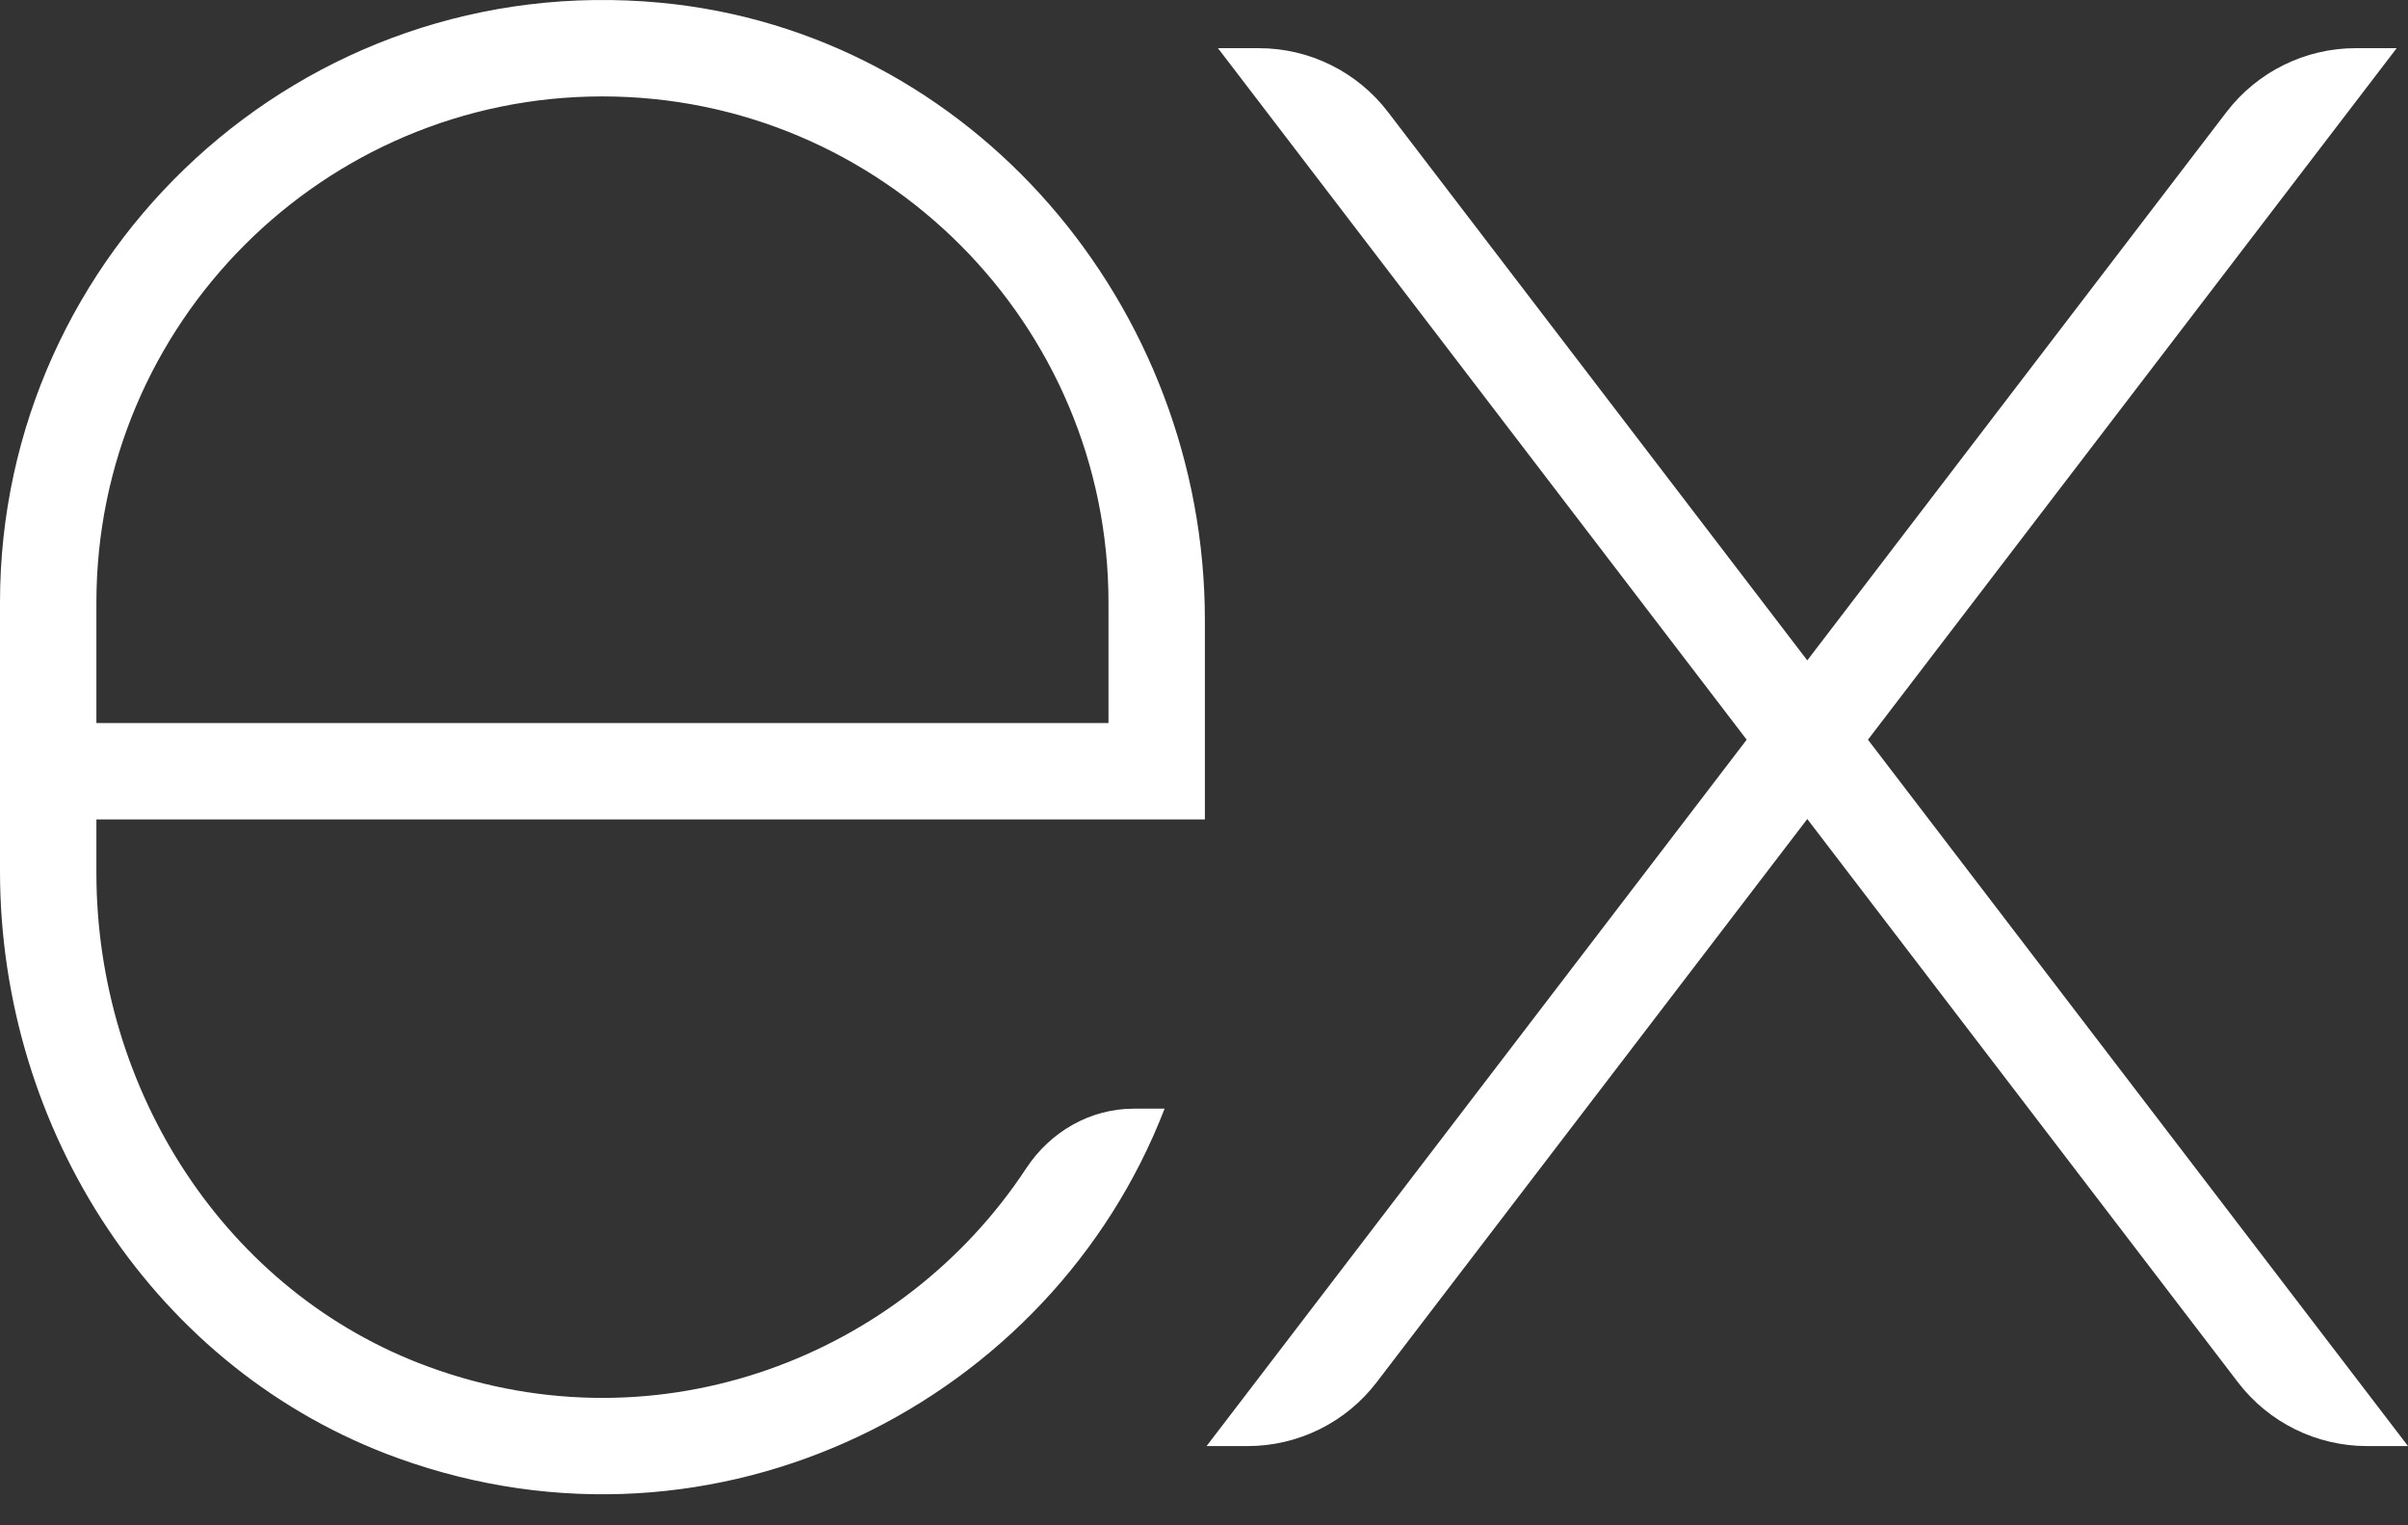
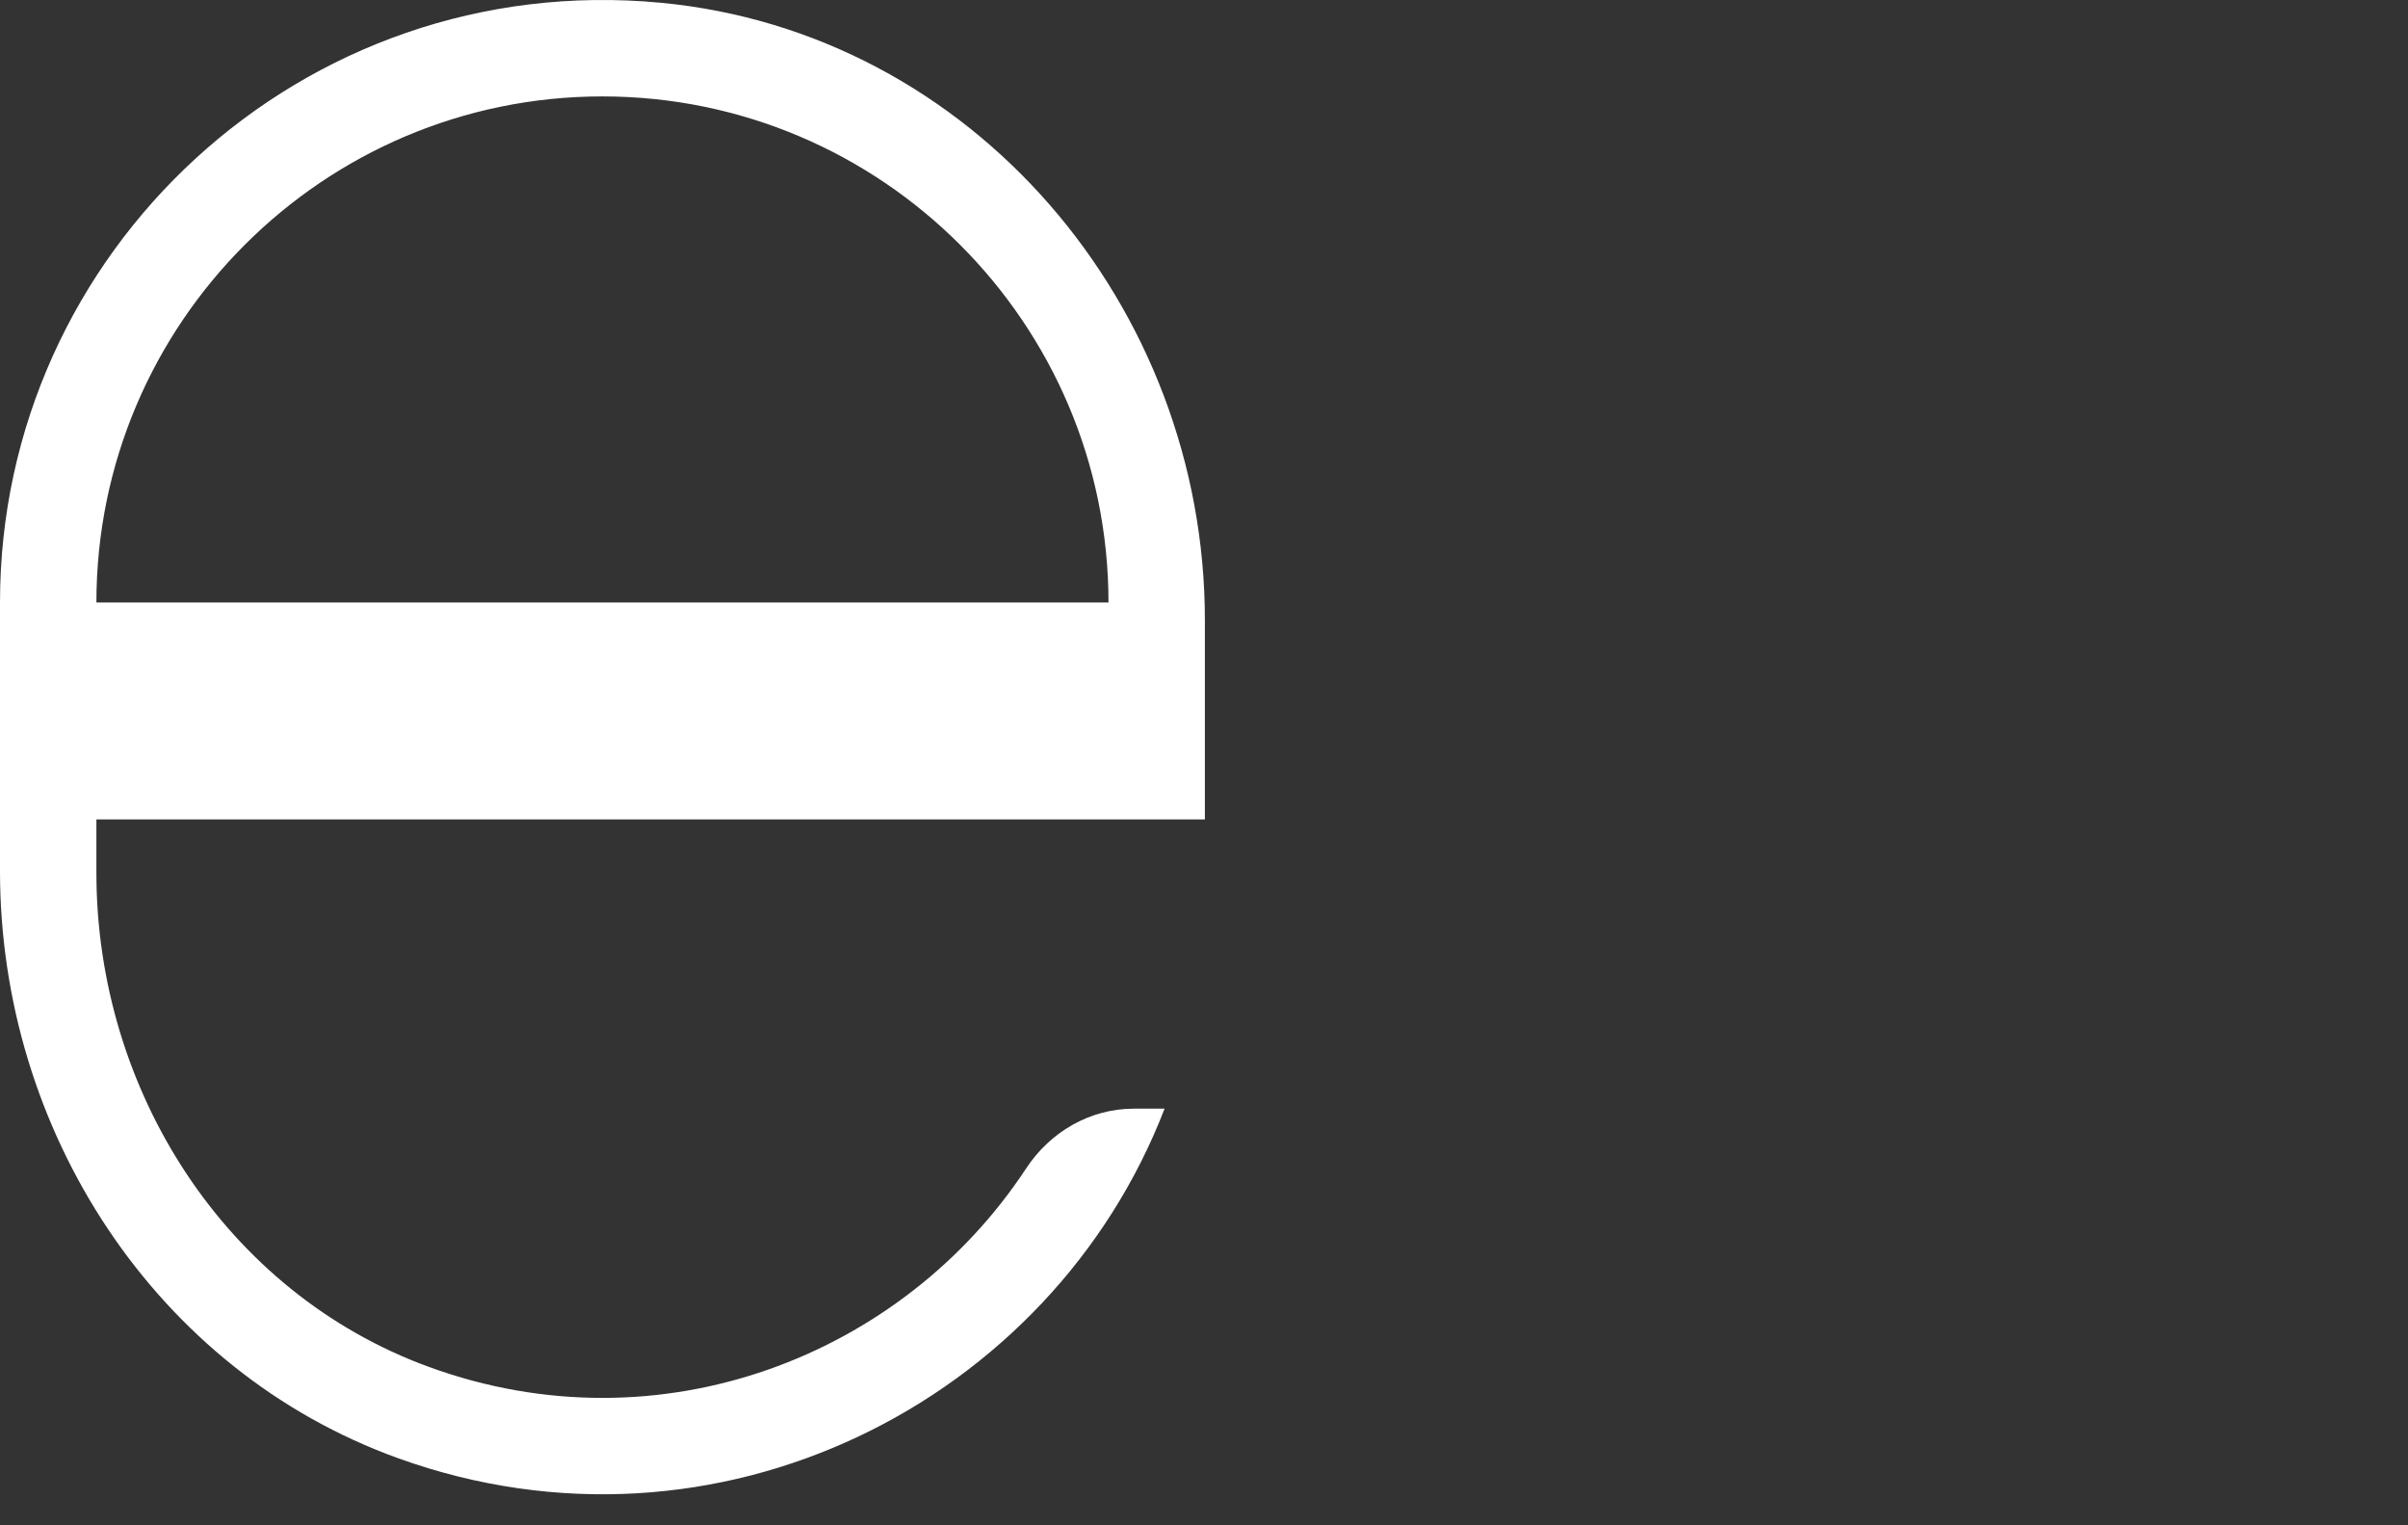
<svg xmlns="http://www.w3.org/2000/svg" width="30" height="19" viewBox="0 0 30 19" fill="none">
  <rect x="0" y="0" width="30" height="19" fill="#333333" stroke="none" />
-   <path d="M29.859 0.6H29.349C28.718 0.6 28.123 0.894 27.739 1.395L22.516 8.226L17.292 1.395C16.909 0.894 16.314 0.6 15.684 0.6H15.174L21.761 9.214L15.032 18.013H15.543C16.174 18.013 16.768 17.719 17.151 17.218L22.516 10.202L27.881 17.218C28.264 17.719 28.859 18.013 29.49 18.013H30L23.272 9.214L29.859 0.6Z" fill="white" />
-   <path d="M12.783 14.556C11.249 16.886 8.23 18.08 5.344 17.027C2.805 16.1 1.201 13.576 1.201 10.873V10.207H8.406H15.011V7.725C15.011 3.819 12.118 0.4 8.229 0.034C3.767 -0.386 0 3.128 0 7.505V10.851C0 14.076 1.93 17.074 4.965 18.166C8.93 19.593 13.1 17.464 14.509 13.81H14.126C13.579 13.81 13.083 14.099 12.783 14.556ZM1.201 7.505C1.201 4.029 4.029 1.201 7.505 1.201C10.982 1.201 13.81 4.029 13.81 7.505V9.006H1.201V7.505Z" fill="white" />
+   <path d="M12.783 14.556C11.249 16.886 8.23 18.08 5.344 17.027C2.805 16.1 1.201 13.576 1.201 10.873V10.207H8.406H15.011V7.725C15.011 3.819 12.118 0.4 8.229 0.034C3.767 -0.386 0 3.128 0 7.505V10.851C0 14.076 1.93 17.074 4.965 18.166C8.93 19.593 13.1 17.464 14.509 13.81H14.126C13.579 13.81 13.083 14.099 12.783 14.556ZM1.201 7.505C1.201 4.029 4.029 1.201 7.505 1.201C10.982 1.201 13.81 4.029 13.81 7.505H1.201V7.505Z" fill="white" />
</svg>